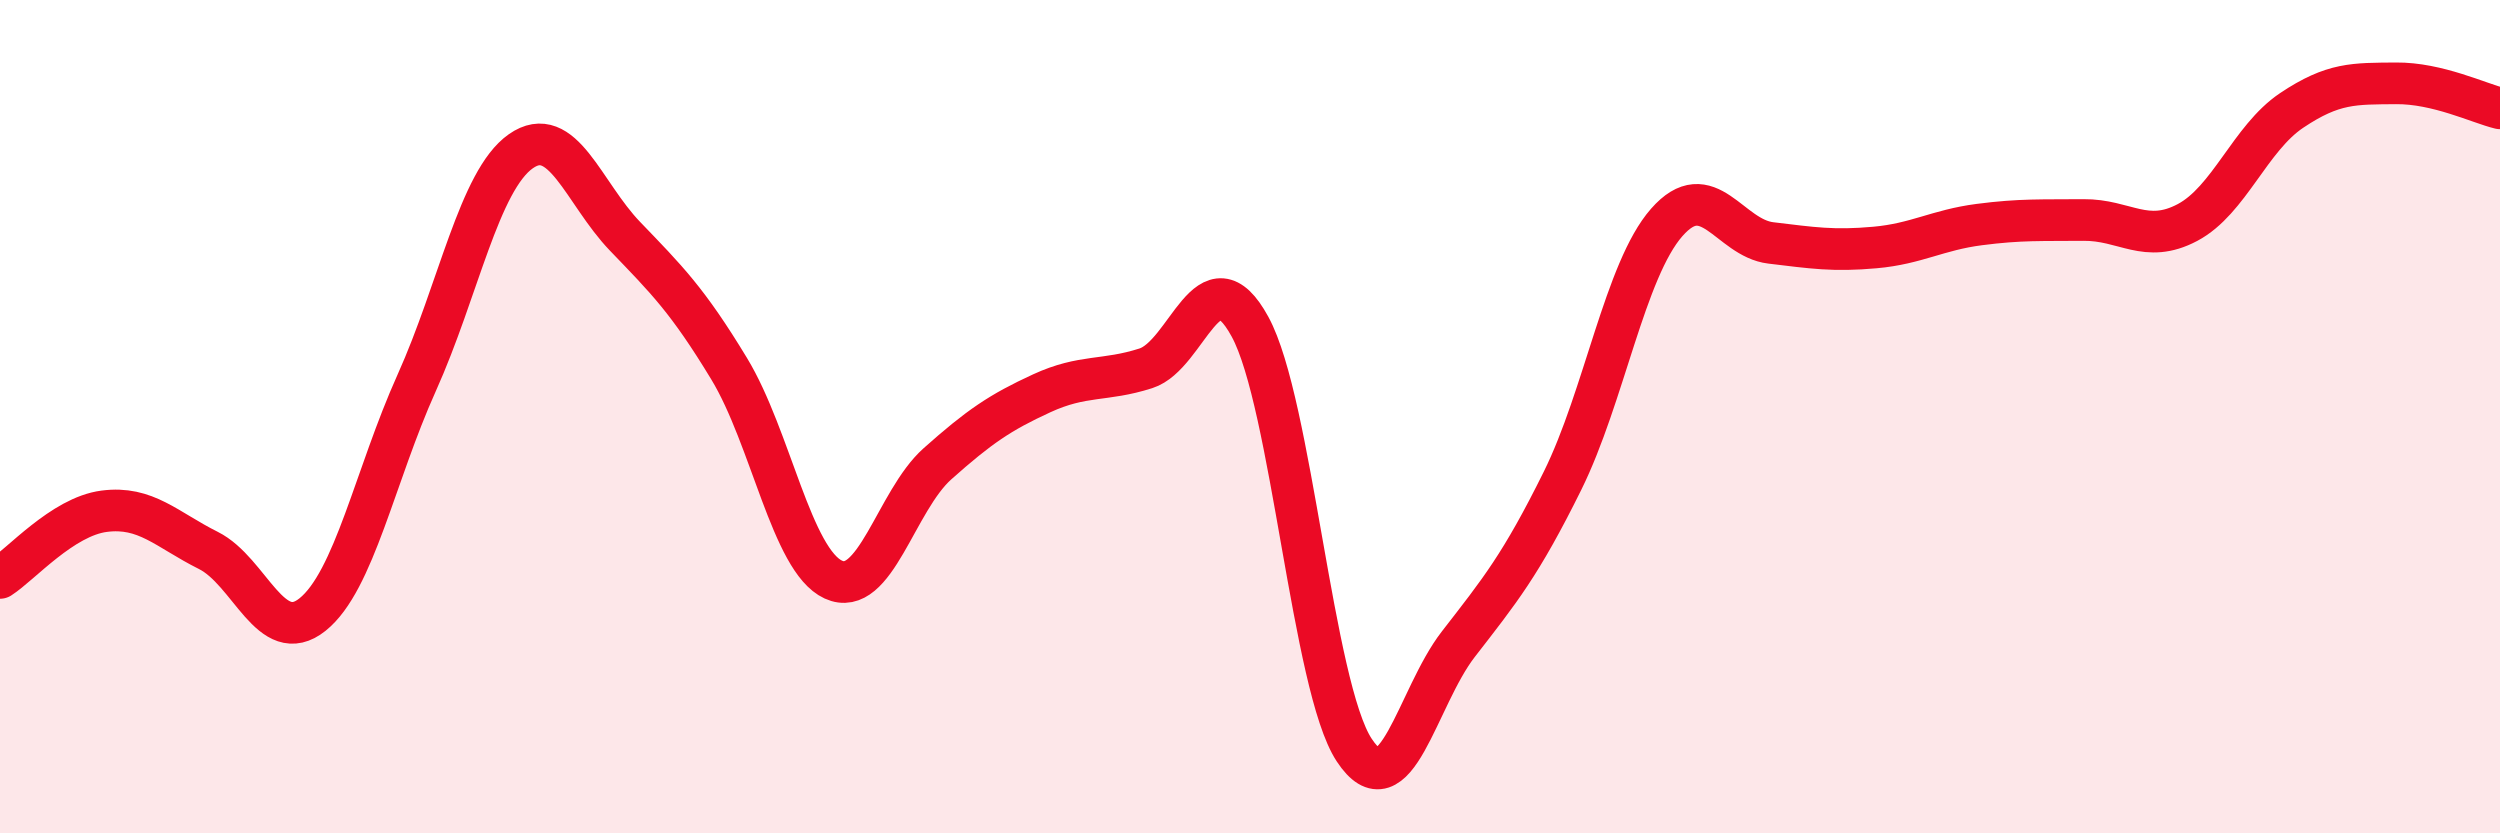
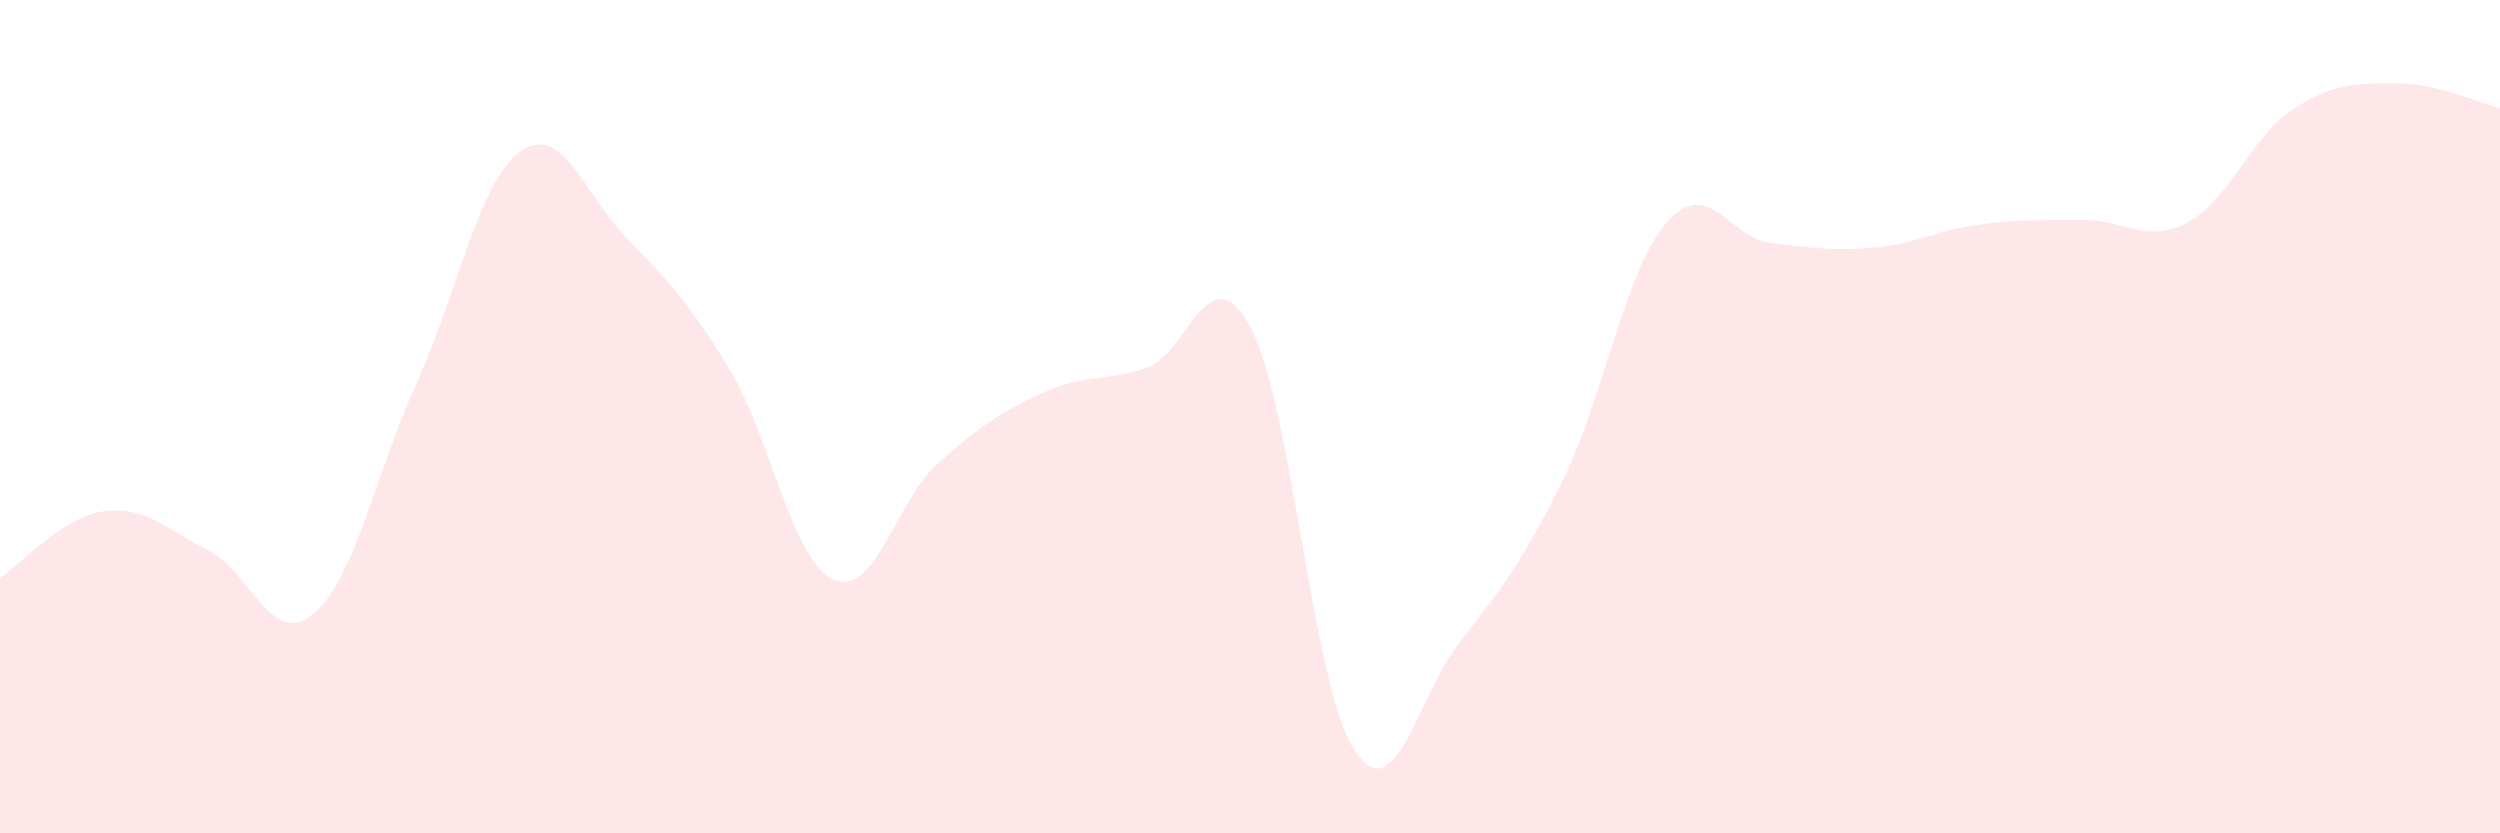
<svg xmlns="http://www.w3.org/2000/svg" width="60" height="20" viewBox="0 0 60 20">
  <path d="M 0,13.87 C 0.5,13.55 1.5,12.4 2.5,12.27 C 3.5,12.14 4,12.71 5,13.21 C 6,13.71 6.5,15.55 7.5,14.75 C 8.5,13.95 9,11.41 10,9.19 C 11,6.97 11.5,4.33 12.5,3.63 C 13.5,2.93 14,4.63 15,5.67 C 16,6.71 16.5,7.2 17.5,8.85 C 18.5,10.5 19,13.45 20,13.91 C 21,14.37 21.5,12.02 22.5,11.13 C 23.5,10.24 24,9.9 25,9.44 C 26,8.98 26.5,9.16 27.5,8.84 C 28.5,8.52 29,6.01 30,7.84 C 31,9.67 31.5,16.48 32.5,18 C 33.5,19.52 34,16.75 35,15.46 C 36,14.17 36.5,13.56 37.5,11.54 C 38.5,9.52 39,6.48 40,5.34 C 41,4.2 41.5,5.71 42.5,5.83 C 43.5,5.95 44,6.03 45,5.94 C 46,5.85 46.5,5.52 47.5,5.39 C 48.5,5.26 49,5.29 50,5.28 C 51,5.27 51.5,5.87 52.5,5.34 C 53.5,4.81 54,3.32 55,2.65 C 56,1.98 56.5,2.01 57.5,2 C 58.5,1.99 59.5,2.48 60,2.6L60 20L0 20Z" fill="#EB0A25" opacity="0.1" stroke-linecap="round" stroke-linejoin="round" />
-   <path d="M 0,13.87 C 0.5,13.55 1.5,12.4 2.5,12.27 C 3.5,12.14 4,12.71 5,13.21 C 6,13.71 6.5,15.55 7.5,14.75 C 8.5,13.95 9,11.41 10,9.19 C 11,6.97 11.5,4.33 12.5,3.63 C 13.5,2.93 14,4.63 15,5.67 C 16,6.71 16.5,7.2 17.5,8.85 C 18.5,10.5 19,13.45 20,13.91 C 21,14.37 21.5,12.02 22.5,11.13 C 23.5,10.24 24,9.9 25,9.44 C 26,8.98 26.5,9.16 27.5,8.84 C 28.5,8.52 29,6.01 30,7.84 C 31,9.67 31.5,16.48 32.5,18 C 33.5,19.52 34,16.75 35,15.46 C 36,14.17 36.5,13.56 37.5,11.54 C 38.5,9.52 39,6.48 40,5.34 C 41,4.2 41.5,5.71 42.5,5.83 C 43.5,5.95 44,6.03 45,5.94 C 46,5.85 46.5,5.52 47.5,5.39 C 48.5,5.26 49,5.29 50,5.28 C 51,5.27 51.5,5.87 52.5,5.34 C 53.5,4.81 54,3.32 55,2.65 C 56,1.98 56.5,2.01 57.5,2 C 58.5,1.99 59.5,2.48 60,2.6" stroke="#EB0A25" stroke-width="1" fill="none" stroke-linecap="round" stroke-linejoin="round" />
</svg>